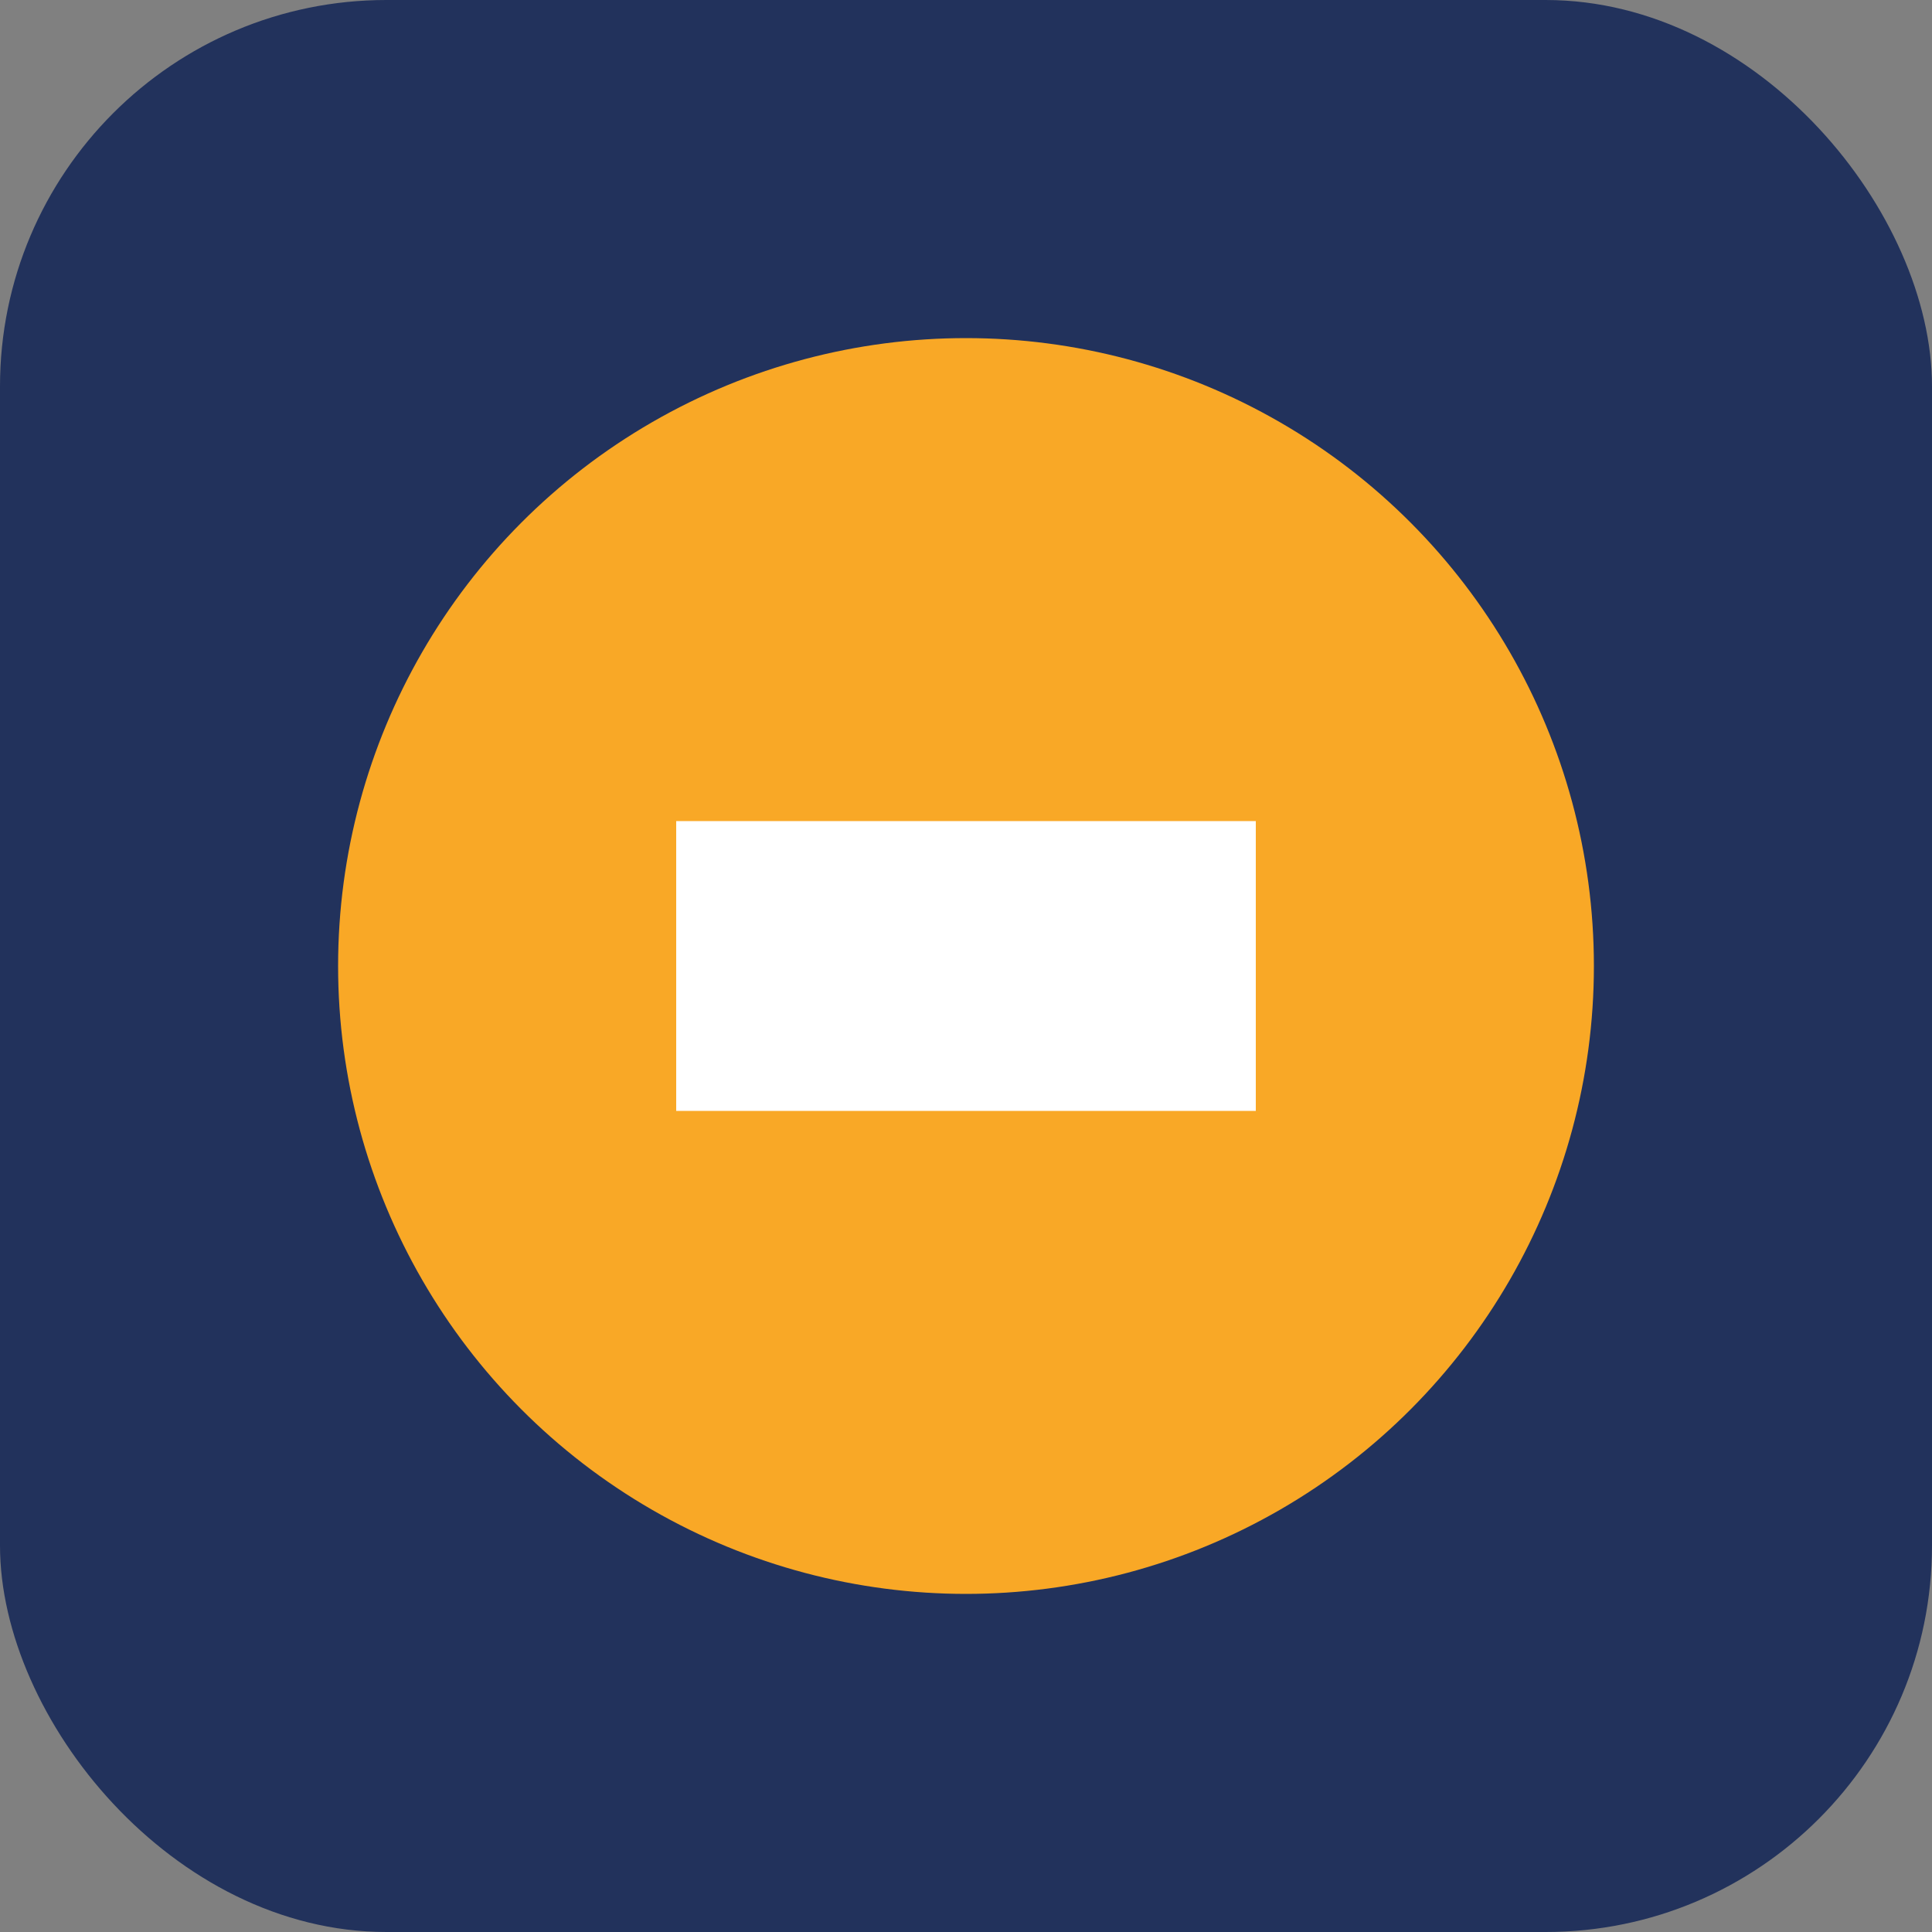
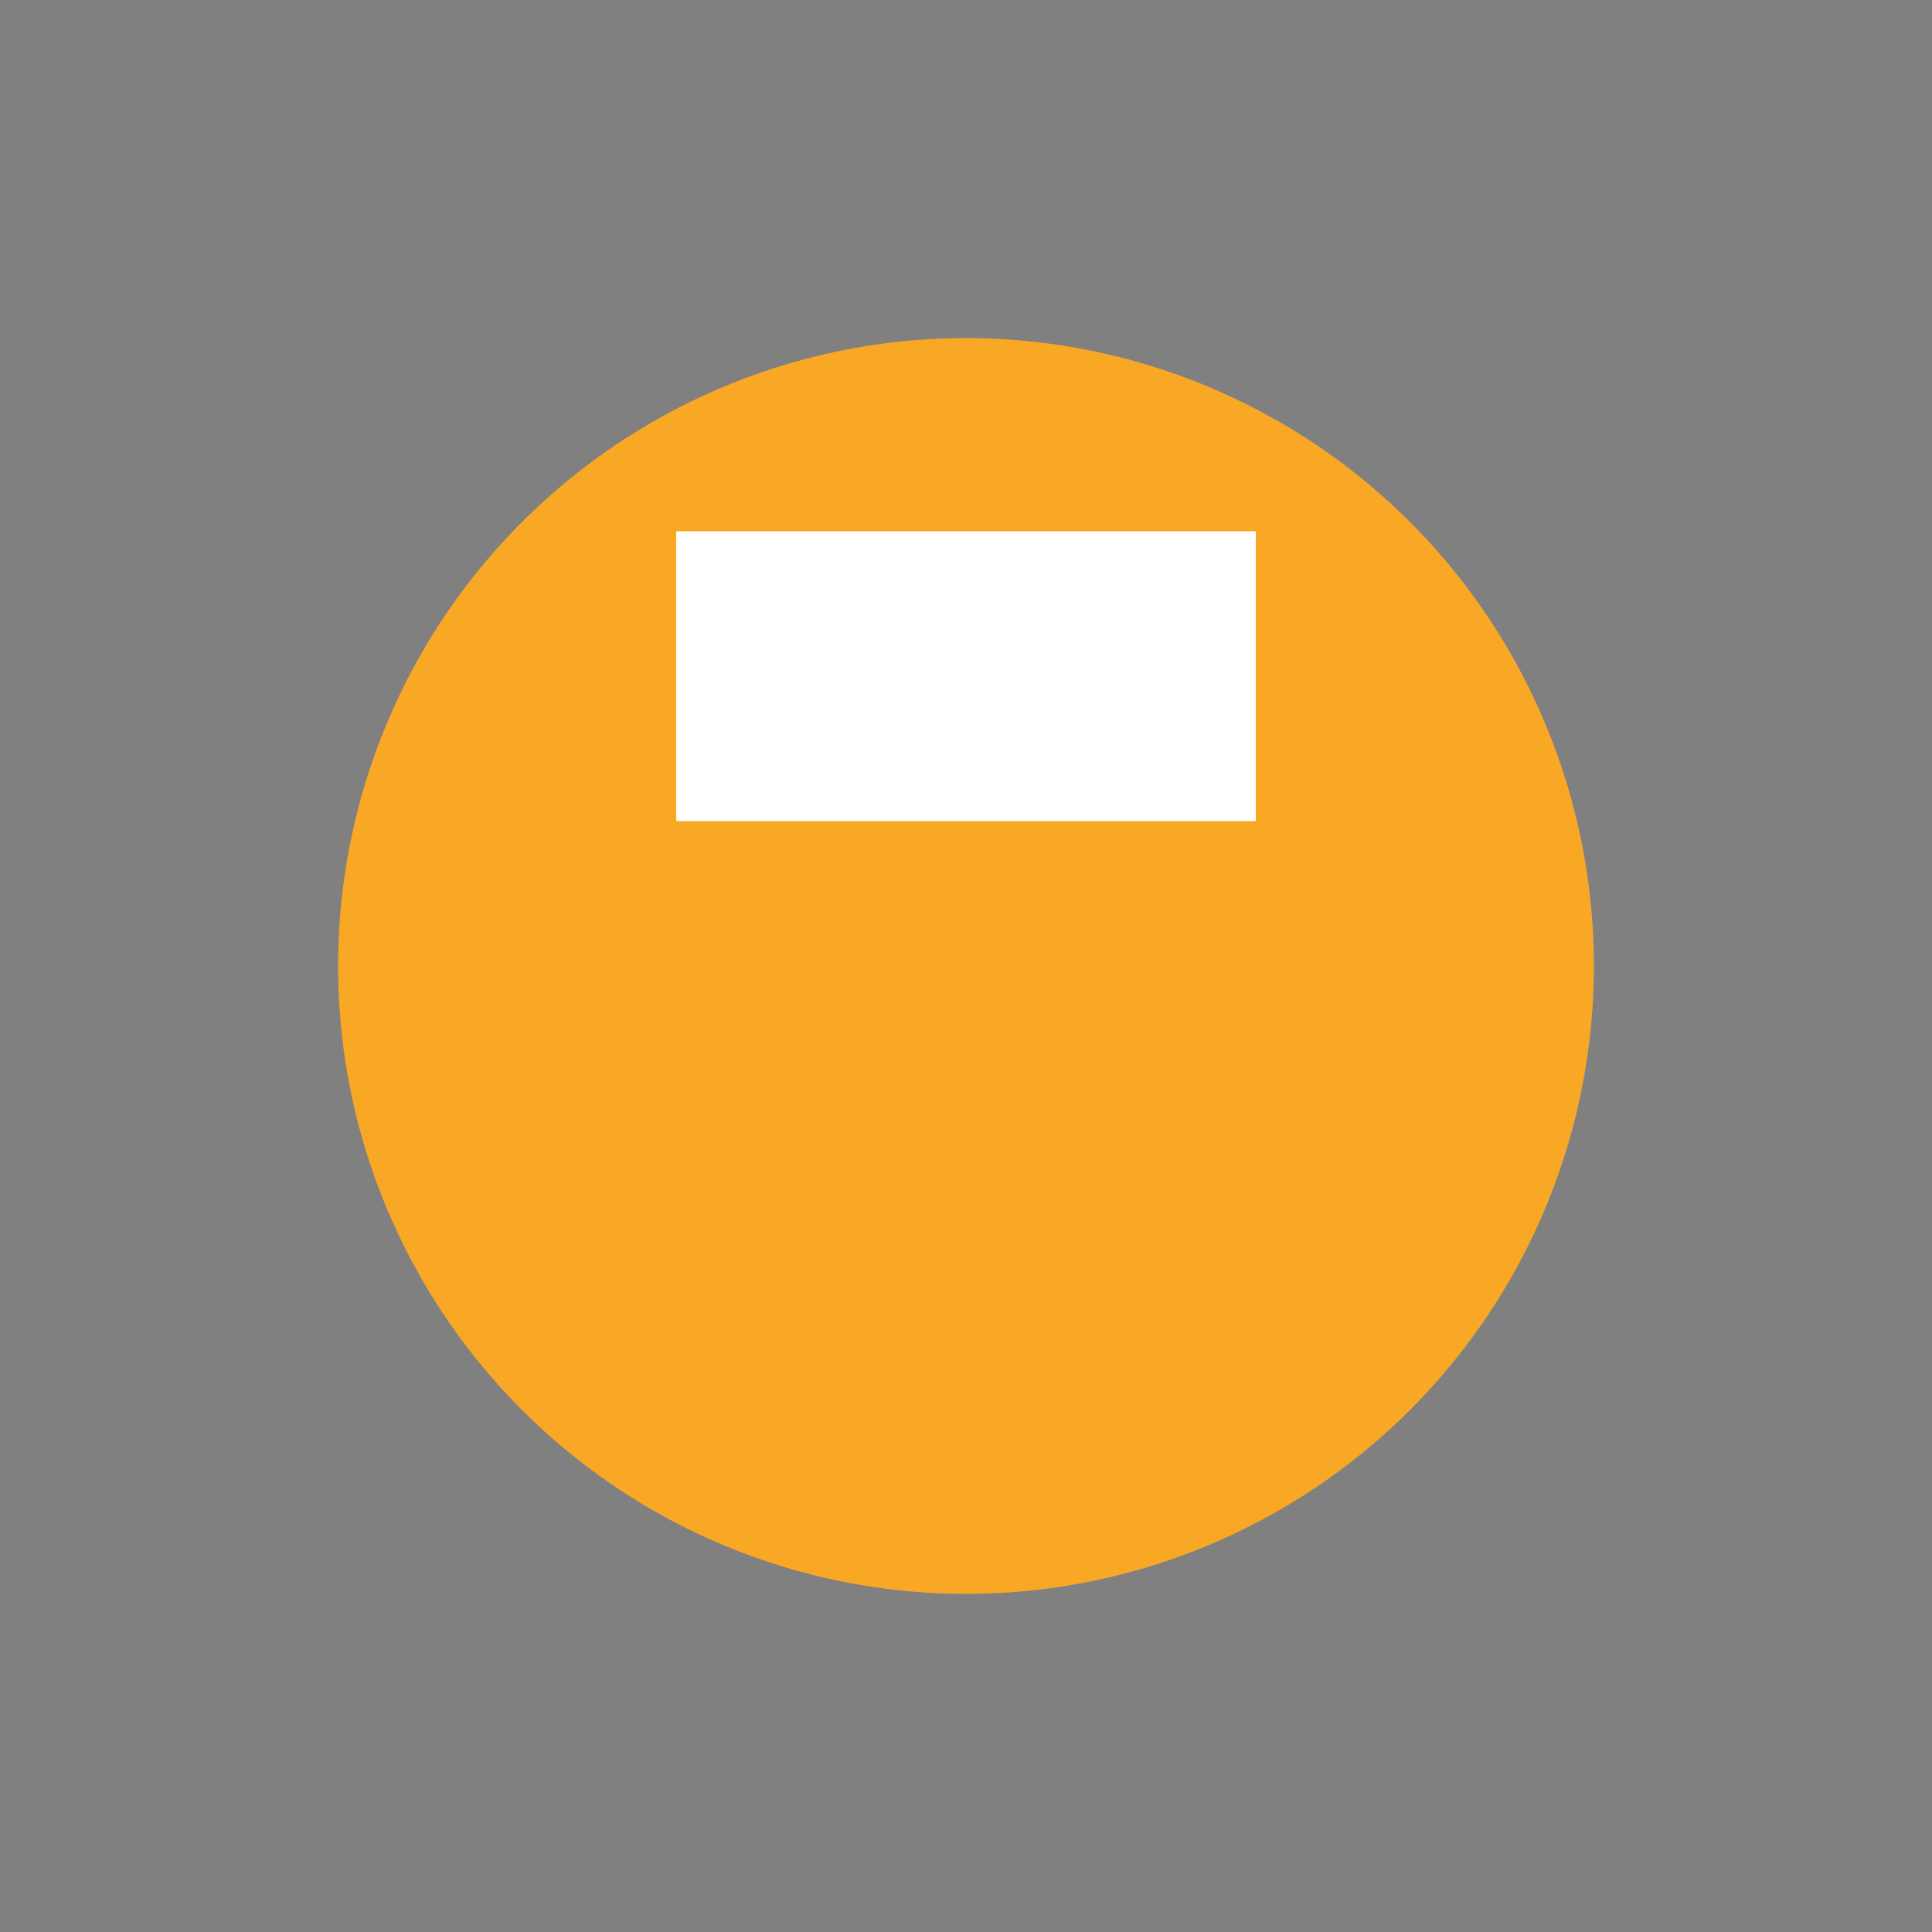
<svg xmlns="http://www.w3.org/2000/svg" width="40" height="40" viewBox="0 0 40 40">
  <rect x="0" y="0" width="40" height="40" fill="#808080" stroke="none" />
-   <rect width="40" height="40" rx="8" fill="#22325C" />
  <circle cx="20" cy="20" r="13" fill="#F9A826" />
-   <path d="M14 17v6h12v-6H14z" fill="#fff" />
+   <path d="M14 17h12v-6H14z" fill="#fff" />
</svg>